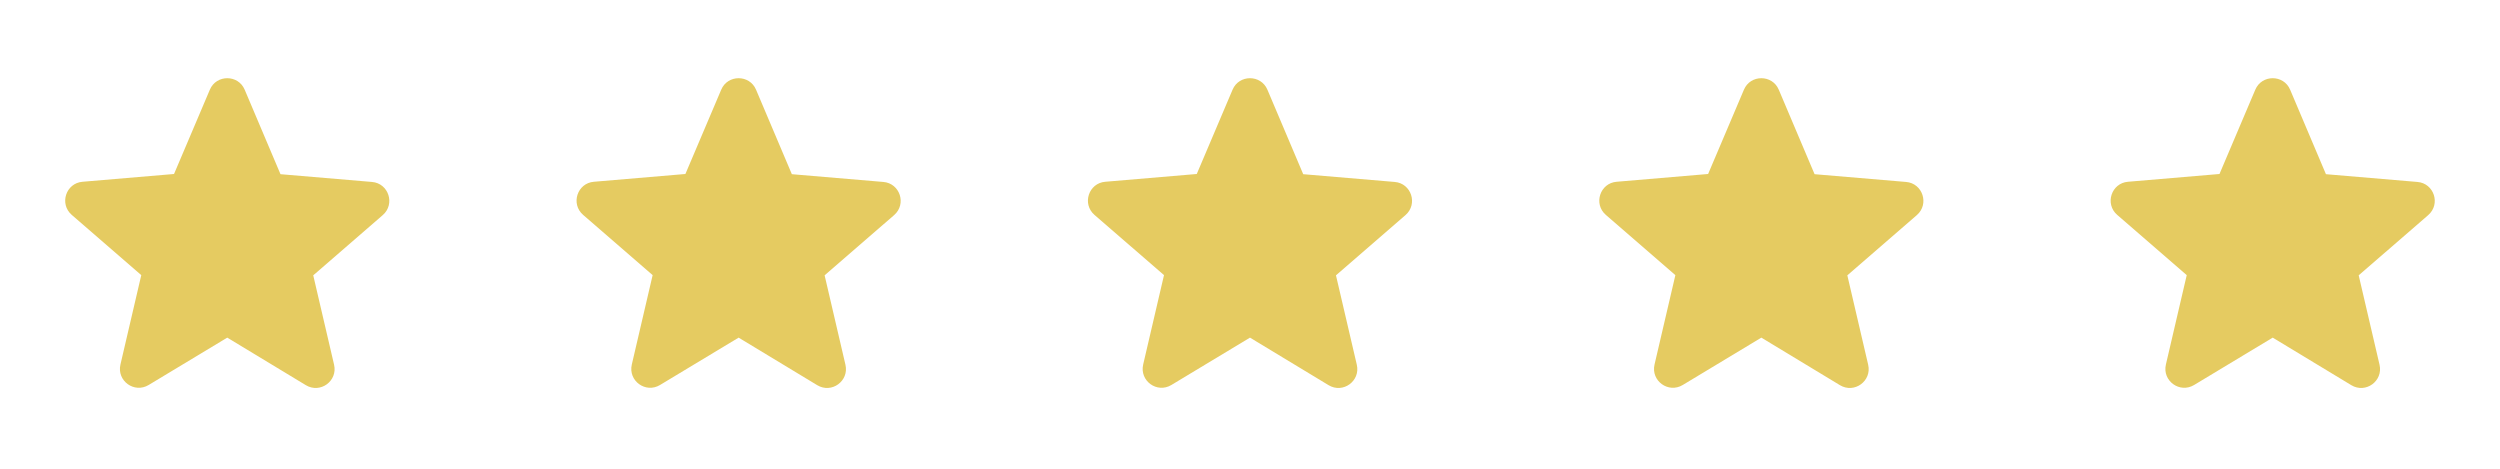
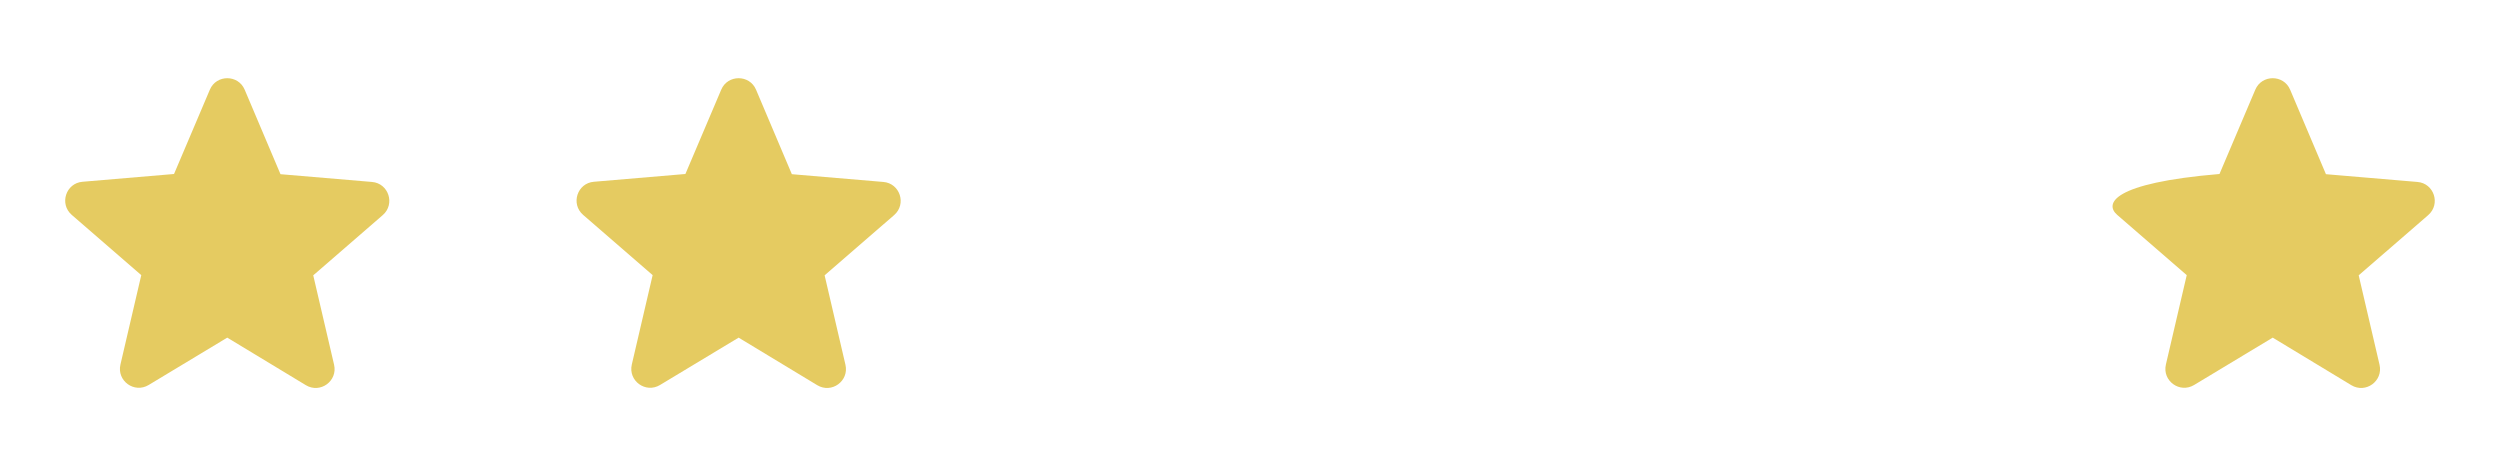
<svg xmlns="http://www.w3.org/2000/svg" width="176" height="33" viewBox="0 0 176 33" fill="none">
  <path d="M15.999 23.769L21.532 27.116C22.546 27.729 23.786 26.823 23.519 25.676L22.052 19.383L26.946 15.143C27.839 14.369 27.359 12.903 26.186 12.809L19.746 12.263L17.226 6.316C16.773 5.236 15.226 5.236 14.773 6.316L12.252 12.249L5.812 12.796C4.639 12.889 4.159 14.356 5.052 15.129L9.946 19.369L8.479 25.663C8.212 26.809 9.452 27.716 10.466 27.103L15.999 23.769Z" fill="#E5CB61" />
  <path d="M51.999 23.769L57.532 27.116C58.546 27.729 59.786 26.823 59.519 25.676L58.053 19.383L62.946 15.143C63.839 14.369 63.359 12.903 62.186 12.809L55.746 12.263L53.226 6.316C52.773 5.236 51.226 5.236 50.773 6.316L48.252 12.249L41.812 12.796C40.639 12.889 40.159 14.356 41.053 15.129L45.946 19.369L44.479 25.663C44.212 26.809 45.453 27.716 46.466 27.103L51.999 23.769Z" fill="#E5CB61" />
-   <path d="M87.999 23.769L93.532 27.116C94.546 27.729 95.786 26.823 95.519 25.676L94.052 19.383L98.946 15.143C99.839 14.369 99.359 12.903 98.186 12.809L91.746 12.263L89.226 6.316C88.772 5.236 87.226 5.236 86.772 6.316L84.252 12.249L77.812 12.796C76.639 12.889 76.159 14.356 77.052 15.129L81.946 19.369L80.479 25.663C80.213 26.809 81.453 27.716 82.466 27.103L87.999 23.769Z" fill="#E5CB61" />
-   <path d="M123.999 23.769L129.532 27.116C130.546 27.729 131.786 26.823 131.519 25.676L130.052 19.383L134.946 15.143C135.839 14.369 135.359 12.903 134.186 12.809L127.746 12.263L125.226 6.316C124.772 5.236 123.226 5.236 122.772 6.316L120.252 12.249L113.812 12.796C112.639 12.889 112.159 14.356 113.052 15.129L117.946 19.369L116.479 25.663C116.212 26.809 117.452 27.716 118.466 27.103L123.999 23.769Z" fill="#E5CB61" />
-   <path d="M159.999 23.769L165.532 27.116C166.546 27.729 167.786 26.823 167.519 25.676L166.052 19.383L170.946 15.143C171.839 14.369 171.359 12.903 170.186 12.809L163.746 12.263L161.226 6.316C160.772 5.236 159.226 5.236 158.772 6.316L156.252 12.249L149.812 12.796C148.639 12.889 148.159 14.356 149.052 15.129L153.946 19.369L152.479 25.663C152.212 26.809 153.452 27.716 154.466 27.103L159.999 23.769Z" fill="#E5CB61" />
+   <path d="M159.999 23.769L165.532 27.116C166.546 27.729 167.786 26.823 167.519 25.676L166.052 19.383L170.946 15.143C171.839 14.369 171.359 12.903 170.186 12.809L163.746 12.263L161.226 6.316C160.772 5.236 159.226 5.236 158.772 6.316L156.252 12.249C148.639 12.889 148.159 14.356 149.052 15.129L153.946 19.369L152.479 25.663C152.212 26.809 153.452 27.716 154.466 27.103L159.999 23.769Z" fill="#E5CB61" />
</svg>